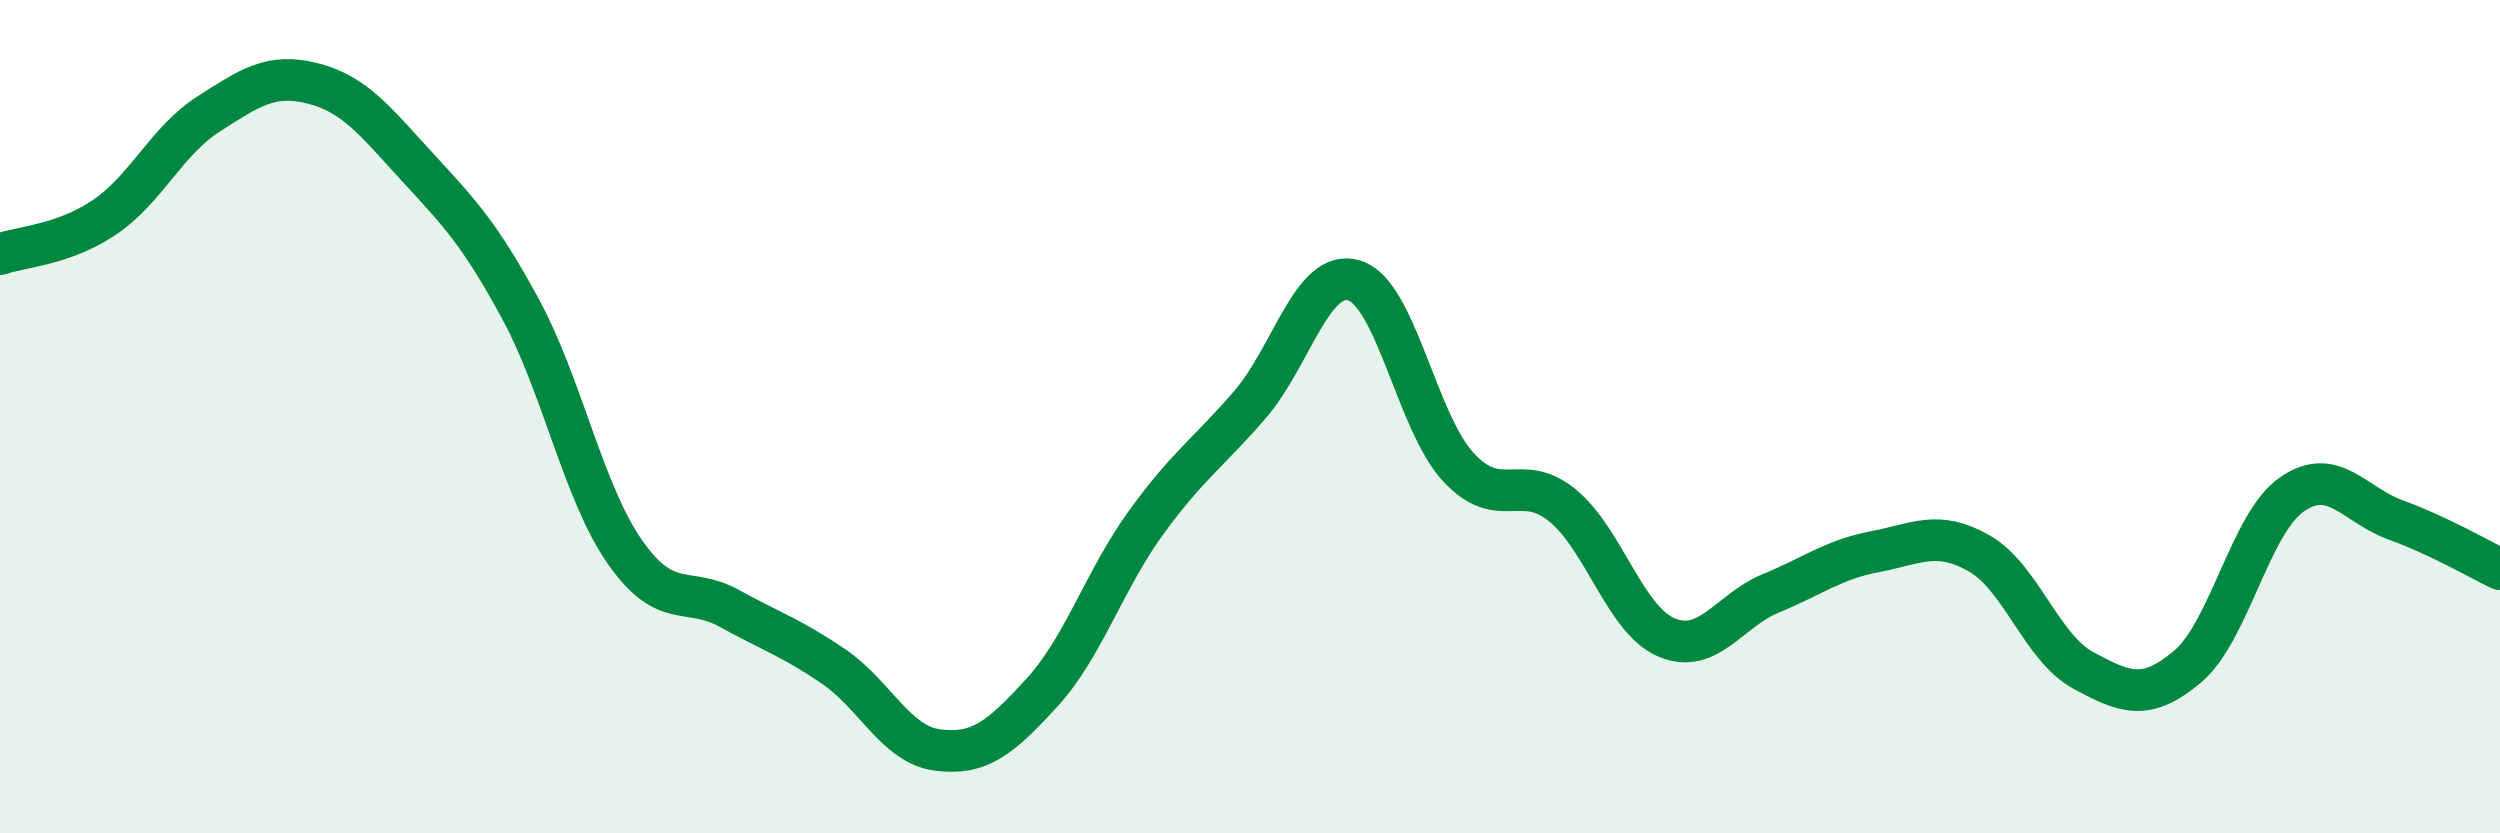
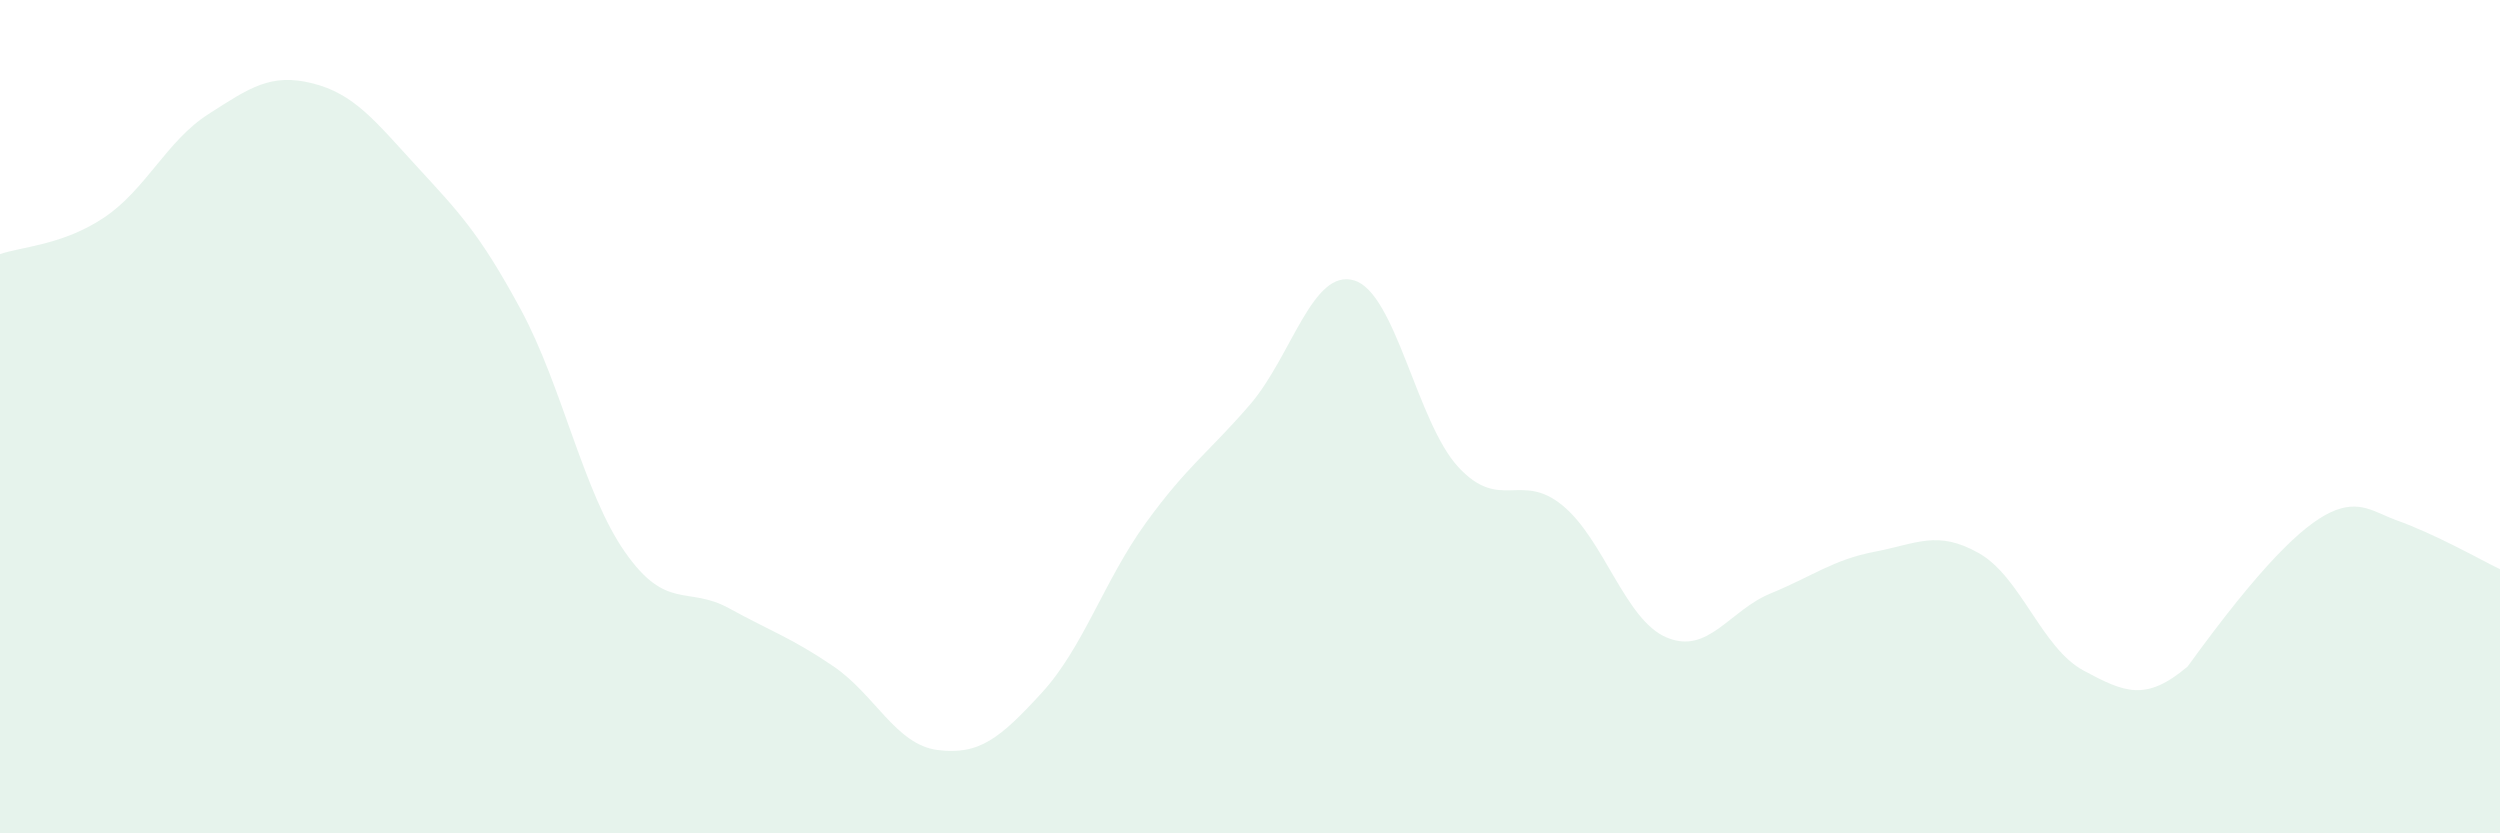
<svg xmlns="http://www.w3.org/2000/svg" width="60" height="20" viewBox="0 0 60 20">
-   <path d="M 0,6.1 C 0.5,5.92 1.5,5.89 2.5,5.22 C 3.5,4.55 4,3.38 5,2.74 C 6,2.1 6.5,1.75 7.5,2 C 8.5,2.25 9,2.9 10,3.99 C 11,5.08 11.5,5.58 12.5,7.43 C 13.5,9.28 14,11.82 15,13.25 C 16,14.68 16.5,14.05 17.5,14.6 C 18.5,15.15 19,15.31 20,15.99 C 21,16.67 21.5,17.87 22.5,18 C 23.5,18.13 24,17.72 25,16.63 C 26,15.54 26.5,13.93 27.5,12.55 C 28.5,11.17 29,10.87 30,9.71 C 31,8.55 31.5,6.43 32.5,6.73 C 33.5,7.03 34,10.13 35,11.21 C 36,12.29 36.5,11.31 37.5,12.13 C 38.5,12.95 39,14.88 40,15.3 C 41,15.72 41.5,14.65 42.5,14.24 C 43.5,13.83 44,13.43 45,13.24 C 46,13.05 46.5,12.71 47.5,13.28 C 48.5,13.85 49,15.55 50,16.09 C 51,16.63 51.5,16.84 52.5,16 C 53.5,15.16 54,12.57 55,11.87 C 56,11.17 56.5,12.12 57.5,12.48 C 58.5,12.84 59.5,13.42 60,13.66L60 20L0 20Z" fill="#008740" opacity="0.1" stroke-linecap="round" stroke-linejoin="round" />
-   <path d="M 0,6.1 C 0.5,5.92 1.5,5.89 2.5,5.22 C 3.5,4.55 4,3.38 5,2.74 C 6,2.1 6.5,1.75 7.5,2 C 8.5,2.25 9,2.9 10,3.99 C 11,5.08 11.5,5.58 12.5,7.43 C 13.5,9.28 14,11.82 15,13.25 C 16,14.68 16.5,14.05 17.5,14.6 C 18.5,15.15 19,15.31 20,15.99 C 21,16.67 21.5,17.87 22.5,18 C 23.5,18.13 24,17.72 25,16.63 C 26,15.54 26.5,13.93 27.5,12.55 C 28.5,11.17 29,10.87 30,9.71 C 31,8.55 31.5,6.43 32.5,6.73 C 33.5,7.03 34,10.13 35,11.21 C 36,12.29 36.5,11.31 37.5,12.13 C 38.5,12.95 39,14.88 40,15.3 C 41,15.72 41.5,14.65 42.5,14.24 C 43.5,13.83 44,13.43 45,13.24 C 46,13.05 46.5,12.71 47.5,13.28 C 48.5,13.85 49,15.55 50,16.09 C 51,16.63 51.5,16.84 52.5,16 C 53.5,15.16 54,12.57 55,11.87 C 56,11.17 56.5,12.12 57.5,12.48 C 58.5,12.84 59.5,13.42 60,13.66" stroke="#008740" stroke-width="1" fill="none" stroke-linecap="round" stroke-linejoin="round" />
+   <path d="M 0,6.1 C 0.5,5.92 1.5,5.89 2.5,5.22 C 3.5,4.55 4,3.38 5,2.74 C 6,2.1 6.5,1.75 7.5,2 C 8.5,2.25 9,2.9 10,3.99 C 11,5.08 11.5,5.58 12.5,7.43 C 13.5,9.28 14,11.82 15,13.25 C 16,14.68 16.5,14.05 17.5,14.6 C 18.5,15.15 19,15.31 20,15.99 C 21,16.67 21.5,17.87 22.5,18 C 23.5,18.13 24,17.72 25,16.63 C 26,15.54 26.5,13.93 27.5,12.55 C 28.5,11.17 29,10.87 30,9.71 C 31,8.55 31.5,6.43 32.5,6.73 C 33.5,7.03 34,10.13 35,11.21 C 36,12.29 36.5,11.31 37.5,12.13 C 38.5,12.95 39,14.88 40,15.3 C 41,15.72 41.5,14.65 42.5,14.24 C 43.5,13.83 44,13.43 45,13.24 C 46,13.05 46.5,12.71 47.5,13.28 C 48.5,13.85 49,15.55 50,16.09 C 51,16.63 51.5,16.84 52.5,16 C 56,11.17 56.5,12.12 57.5,12.48 C 58.5,12.84 59.5,13.42 60,13.66L60 20L0 20Z" fill="#008740" opacity="0.1" stroke-linecap="round" stroke-linejoin="round" />
</svg>